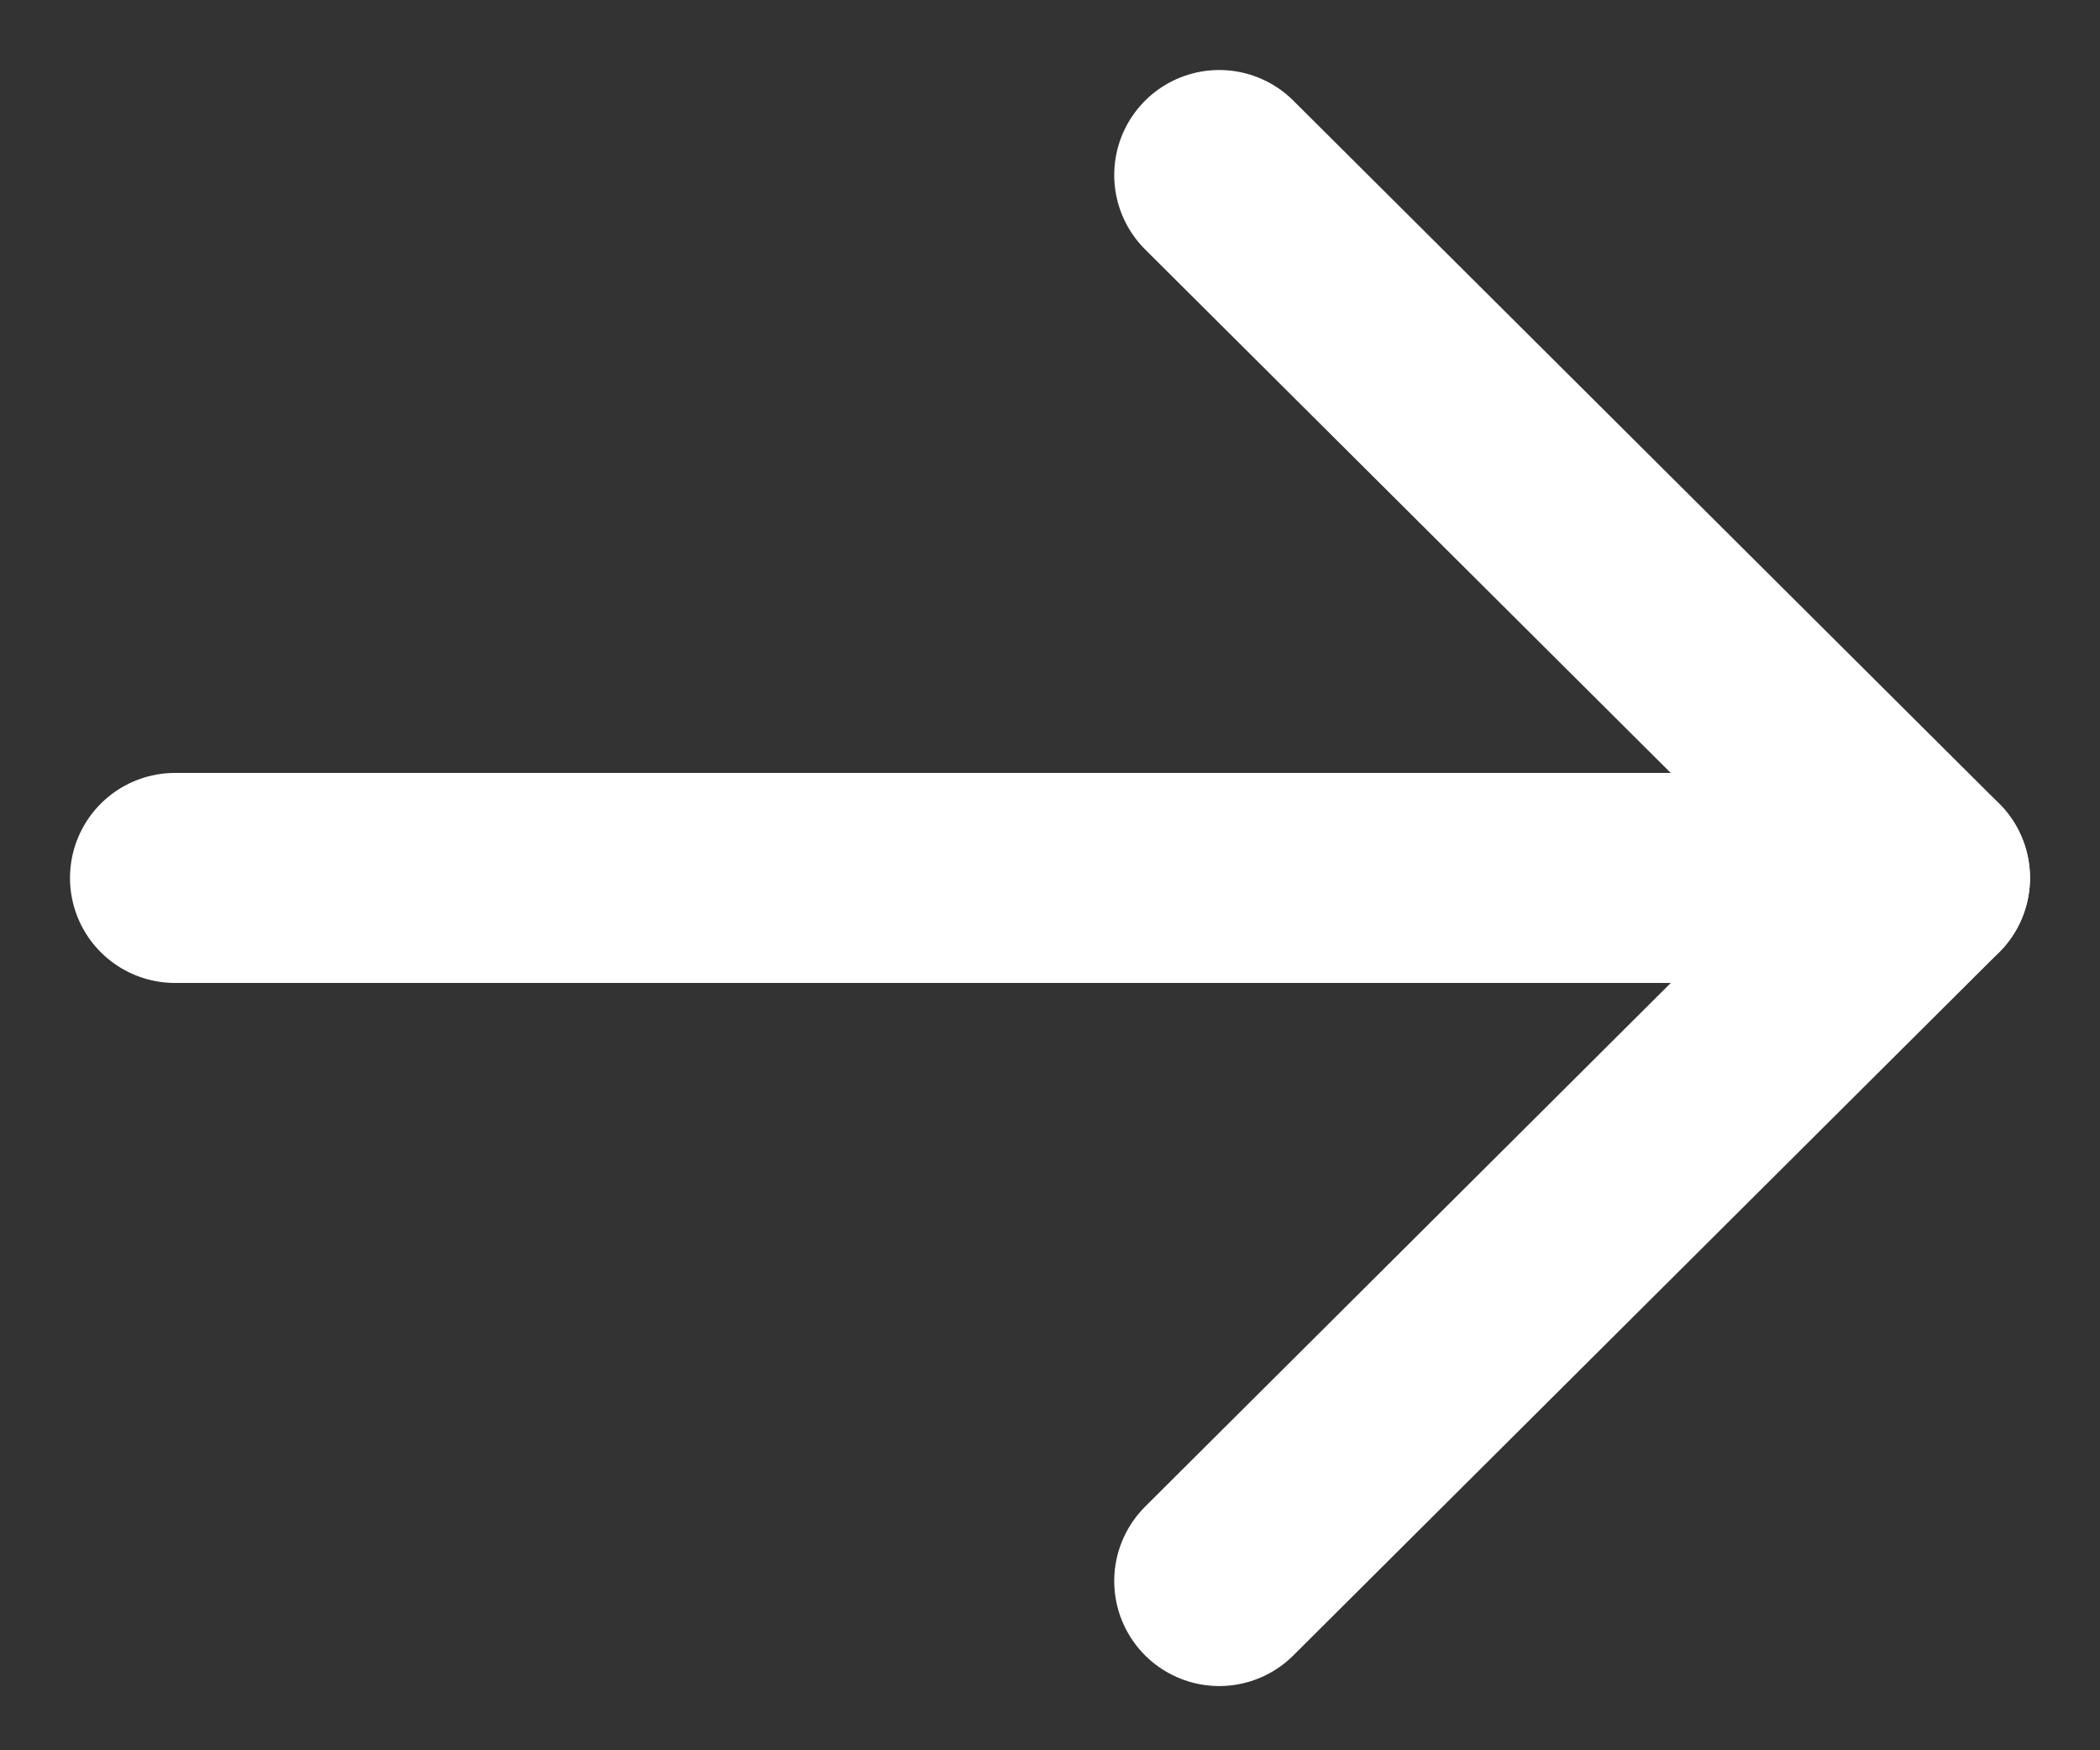
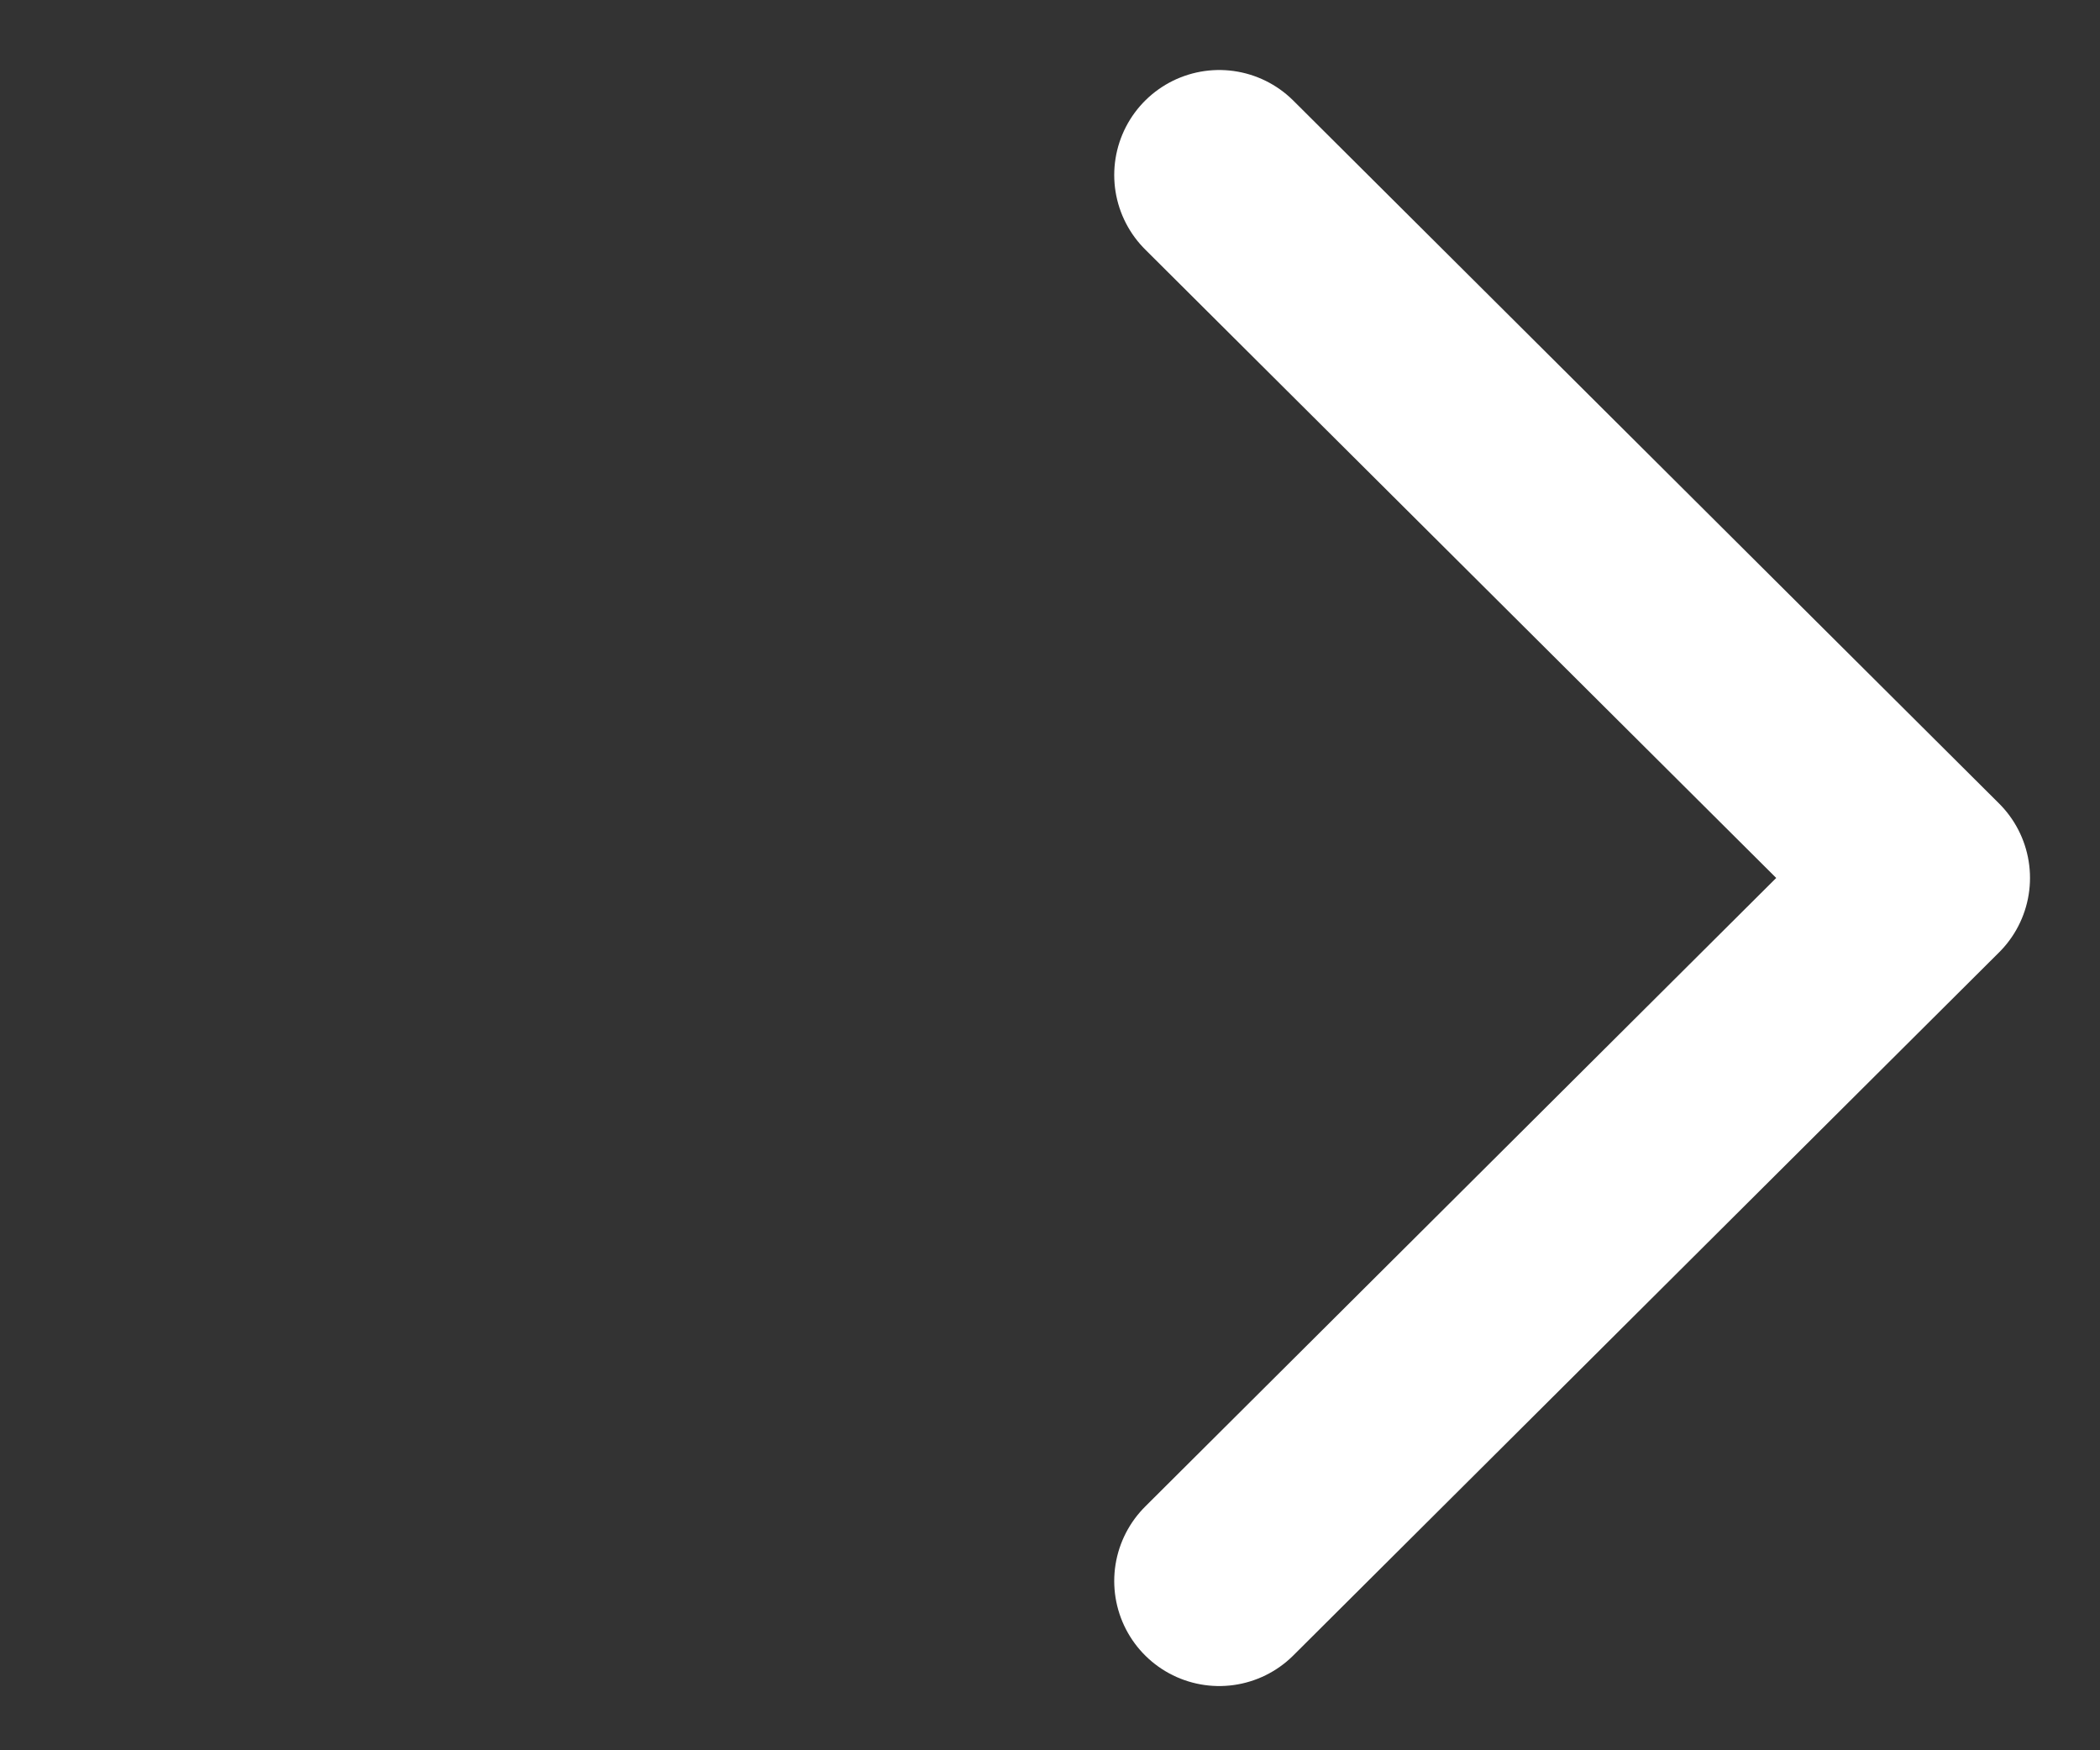
<svg xmlns="http://www.w3.org/2000/svg" width="12" height="10" viewBox="0 0 12 10" fill="none">
  <rect x="0" y="0" width="12" height="10" fill="#333333" stroke="none" />
-   <path d="M11 5.016L1 5.016" stroke="white" stroke-width="1.2" stroke-linecap="round" stroke-linejoin="round" />
  <path d="M6.967 1L11 5.016L6.967 9.033" stroke="white" stroke-width="1.2" stroke-linecap="round" stroke-linejoin="round" />
</svg>